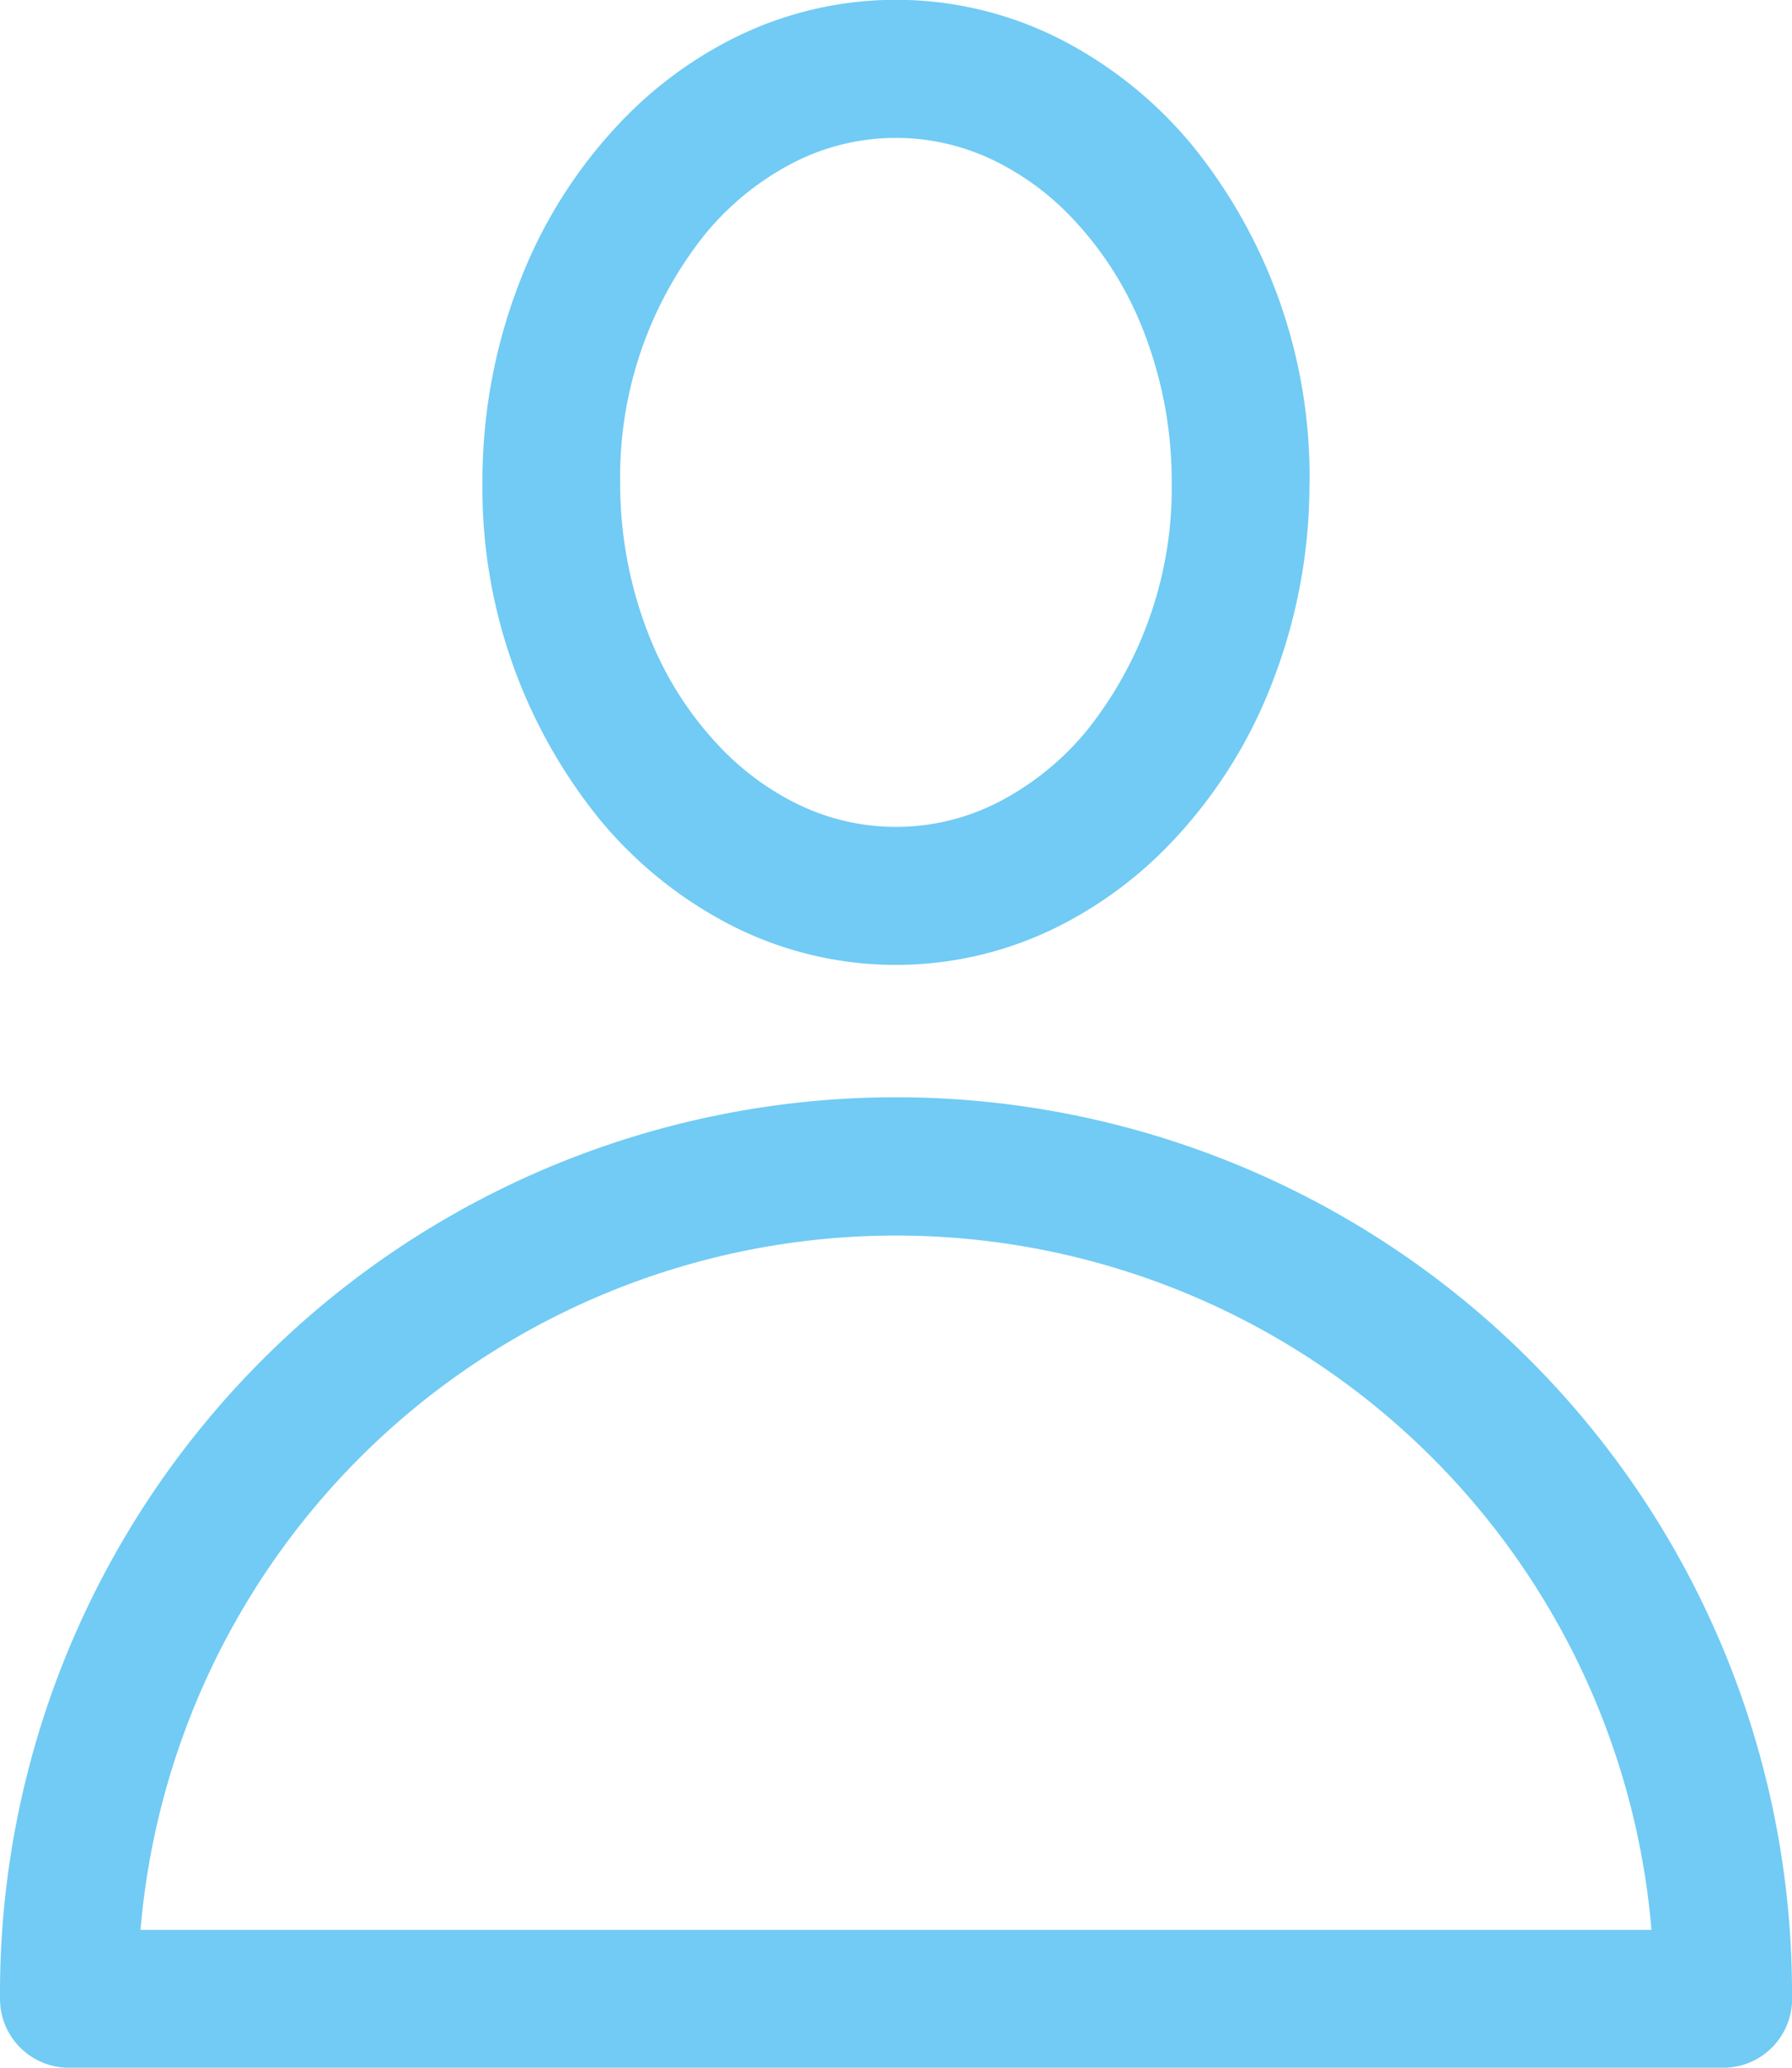
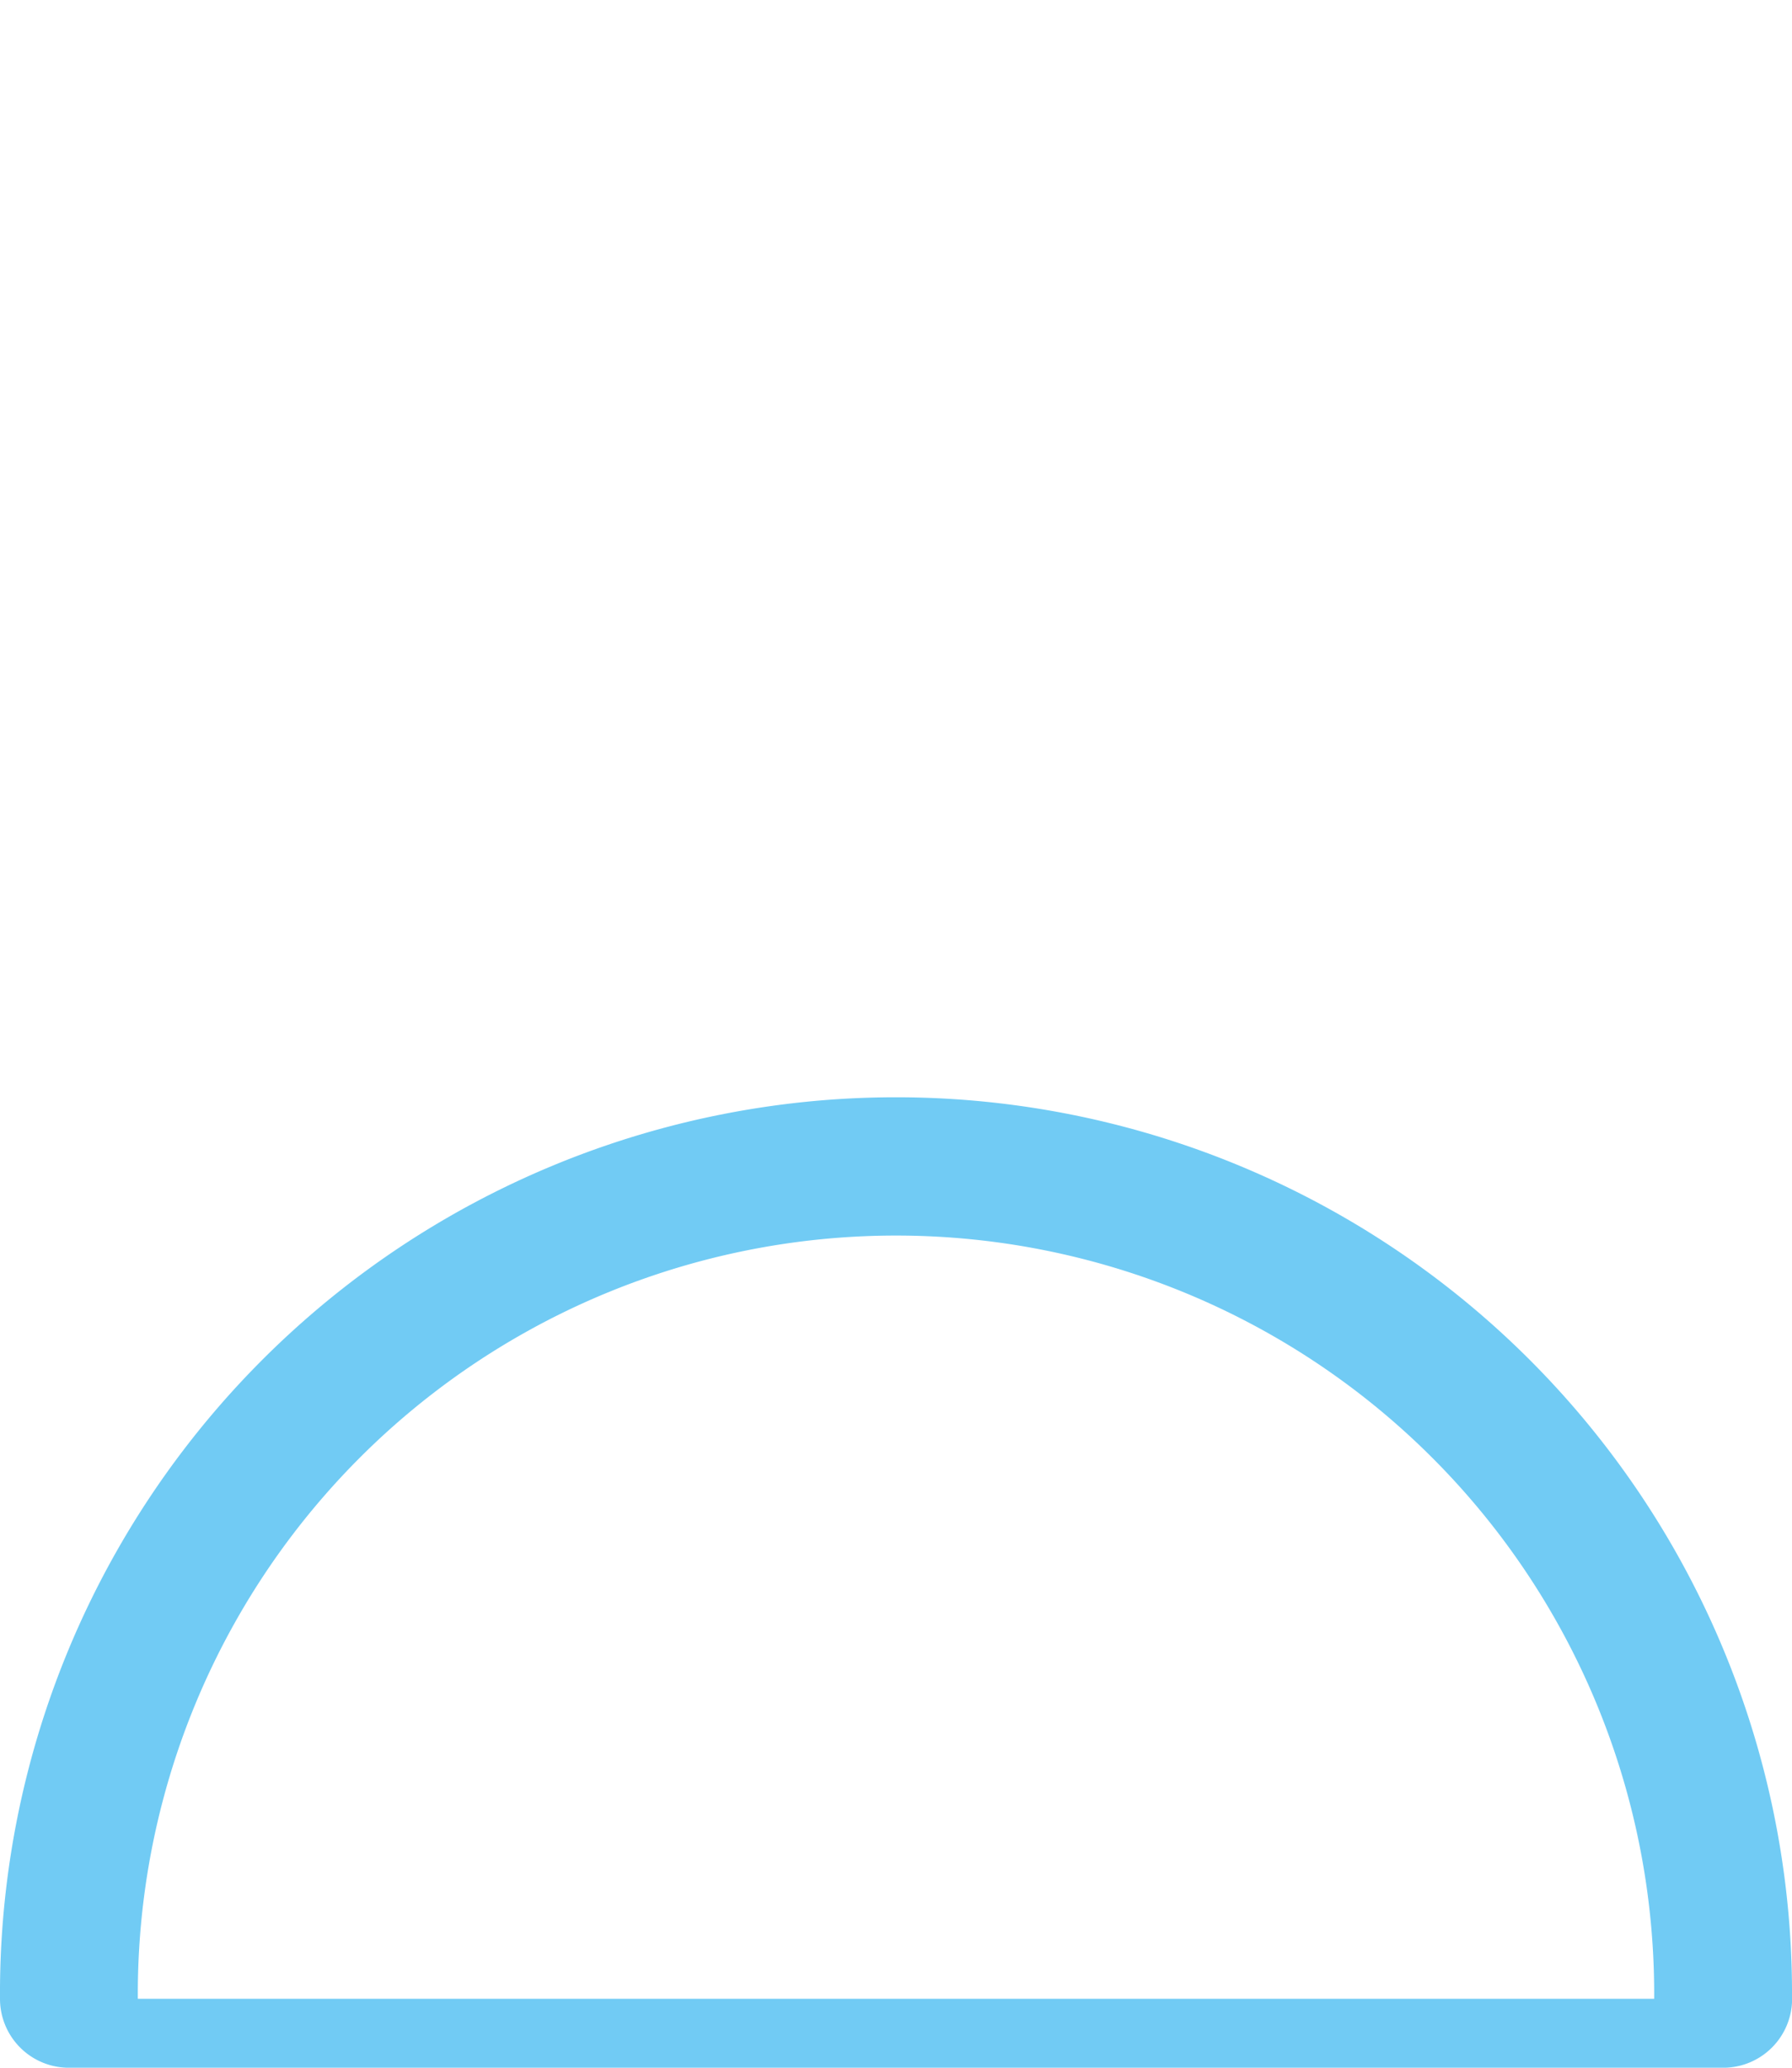
<svg xmlns="http://www.w3.org/2000/svg" width="52.863" height="60.995" viewBox="0 0 52.863 60.995">
  <defs>
    <clipPath id="clip-path">
      <rect id="Rectangle_51" data-name="Rectangle 51" width="52.863" height="60.995" fill="#71cbf4" />
    </clipPath>
  </defs>
  <g id="Groupe_47" data-name="Groupe 47" clip-path="url(#clip-path)">
-     <path id="Tracé_1100" data-name="Tracé 1100" d="M28.745,14.232H30.78A15.5,15.5,0,0,0,27.329,4.3a12.348,12.348,0,0,0-3.872-3.127,10.687,10.687,0,0,0-9.754,0,12.057,12.057,0,0,0-3.022,2.2A14.216,14.216,0,0,0,7.53,8.186a16.228,16.228,0,0,0-1.149,6.047A15.507,15.507,0,0,0,9.829,24.16,12.331,12.331,0,0,0,13.7,27.287a10.687,10.687,0,0,0,9.754,0,12.1,12.1,0,0,0,3.02-2.2,14.214,14.214,0,0,0,3.152-4.813,16.164,16.164,0,0,0,1.151-6.044H26.714a11.457,11.457,0,0,1-2.507,7.325,8.319,8.319,0,0,1-2.59,2.1,6.615,6.615,0,0,1-6.073,0,8.03,8.03,0,0,1-2-1.459A10.117,10.117,0,0,1,11.3,18.762a12.171,12.171,0,0,1-.856-4.53,11.445,11.445,0,0,1,2.507-7.325,8.268,8.268,0,0,1,2.59-2.1,6.615,6.615,0,0,1,6.073,0,7.975,7.975,0,0,1,2,1.459A10.162,10.162,0,0,1,25.857,9.7a12.183,12.183,0,0,1,.856,4.532Z" transform="translate(7.851 -0.001)" fill="#71cbf4" />
-     <path id="Tracé_1101" data-name="Tracé 1101" d="M50.829,41.018h2.034A26.432,26.432,0,1,0,0,41.018a2.033,2.033,0,0,0,2.032,2.034h48.8a2.033,2.033,0,0,0,2.034-2.034H50.829V38.984H2.032v2.034H4.066a22.366,22.366,0,1,1,44.731,0h2.032v0Z" transform="translate(0 17.945)" fill="#71cbf4" />
+     <path id="Tracé_1101" data-name="Tracé 1101" d="M50.829,41.018h2.034A26.432,26.432,0,1,0,0,41.018a2.033,2.033,0,0,0,2.032,2.034h48.8a2.033,2.033,0,0,0,2.034-2.034H50.829V38.984v2.034H4.066a22.366,22.366,0,1,1,44.731,0h2.032v0Z" transform="translate(0 17.945)" fill="#71cbf4" />
  </g>
</svg>